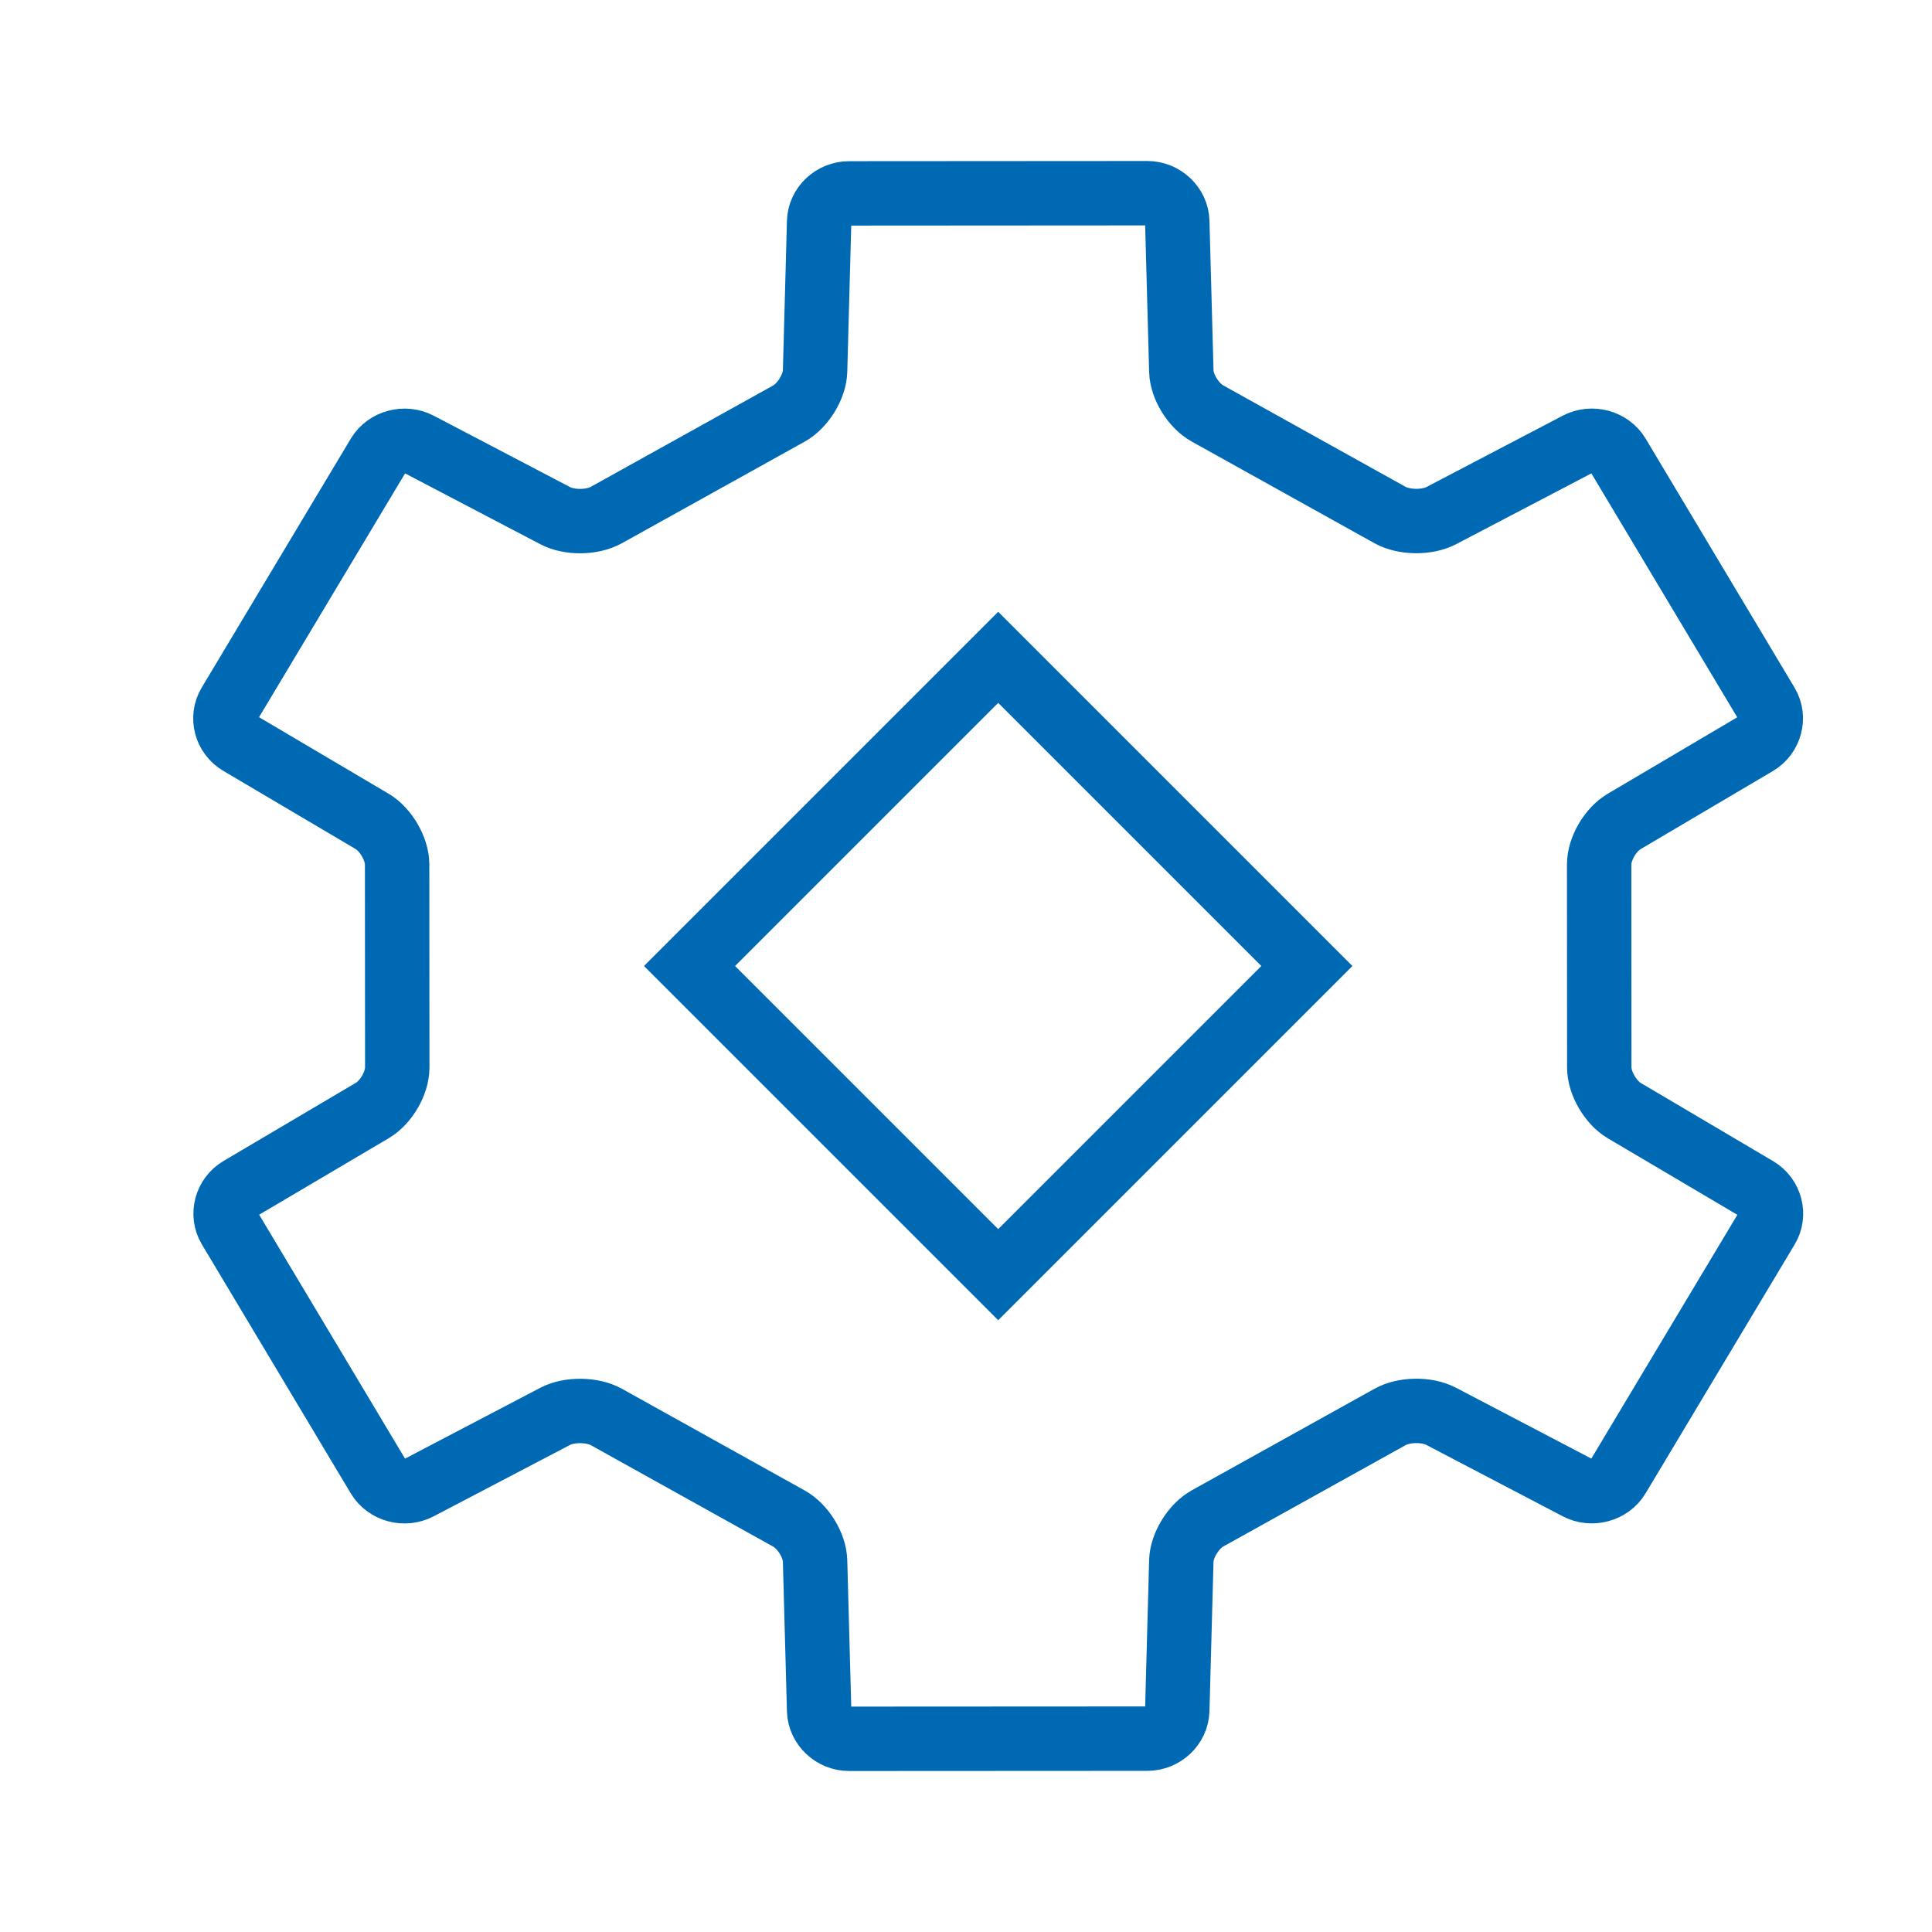
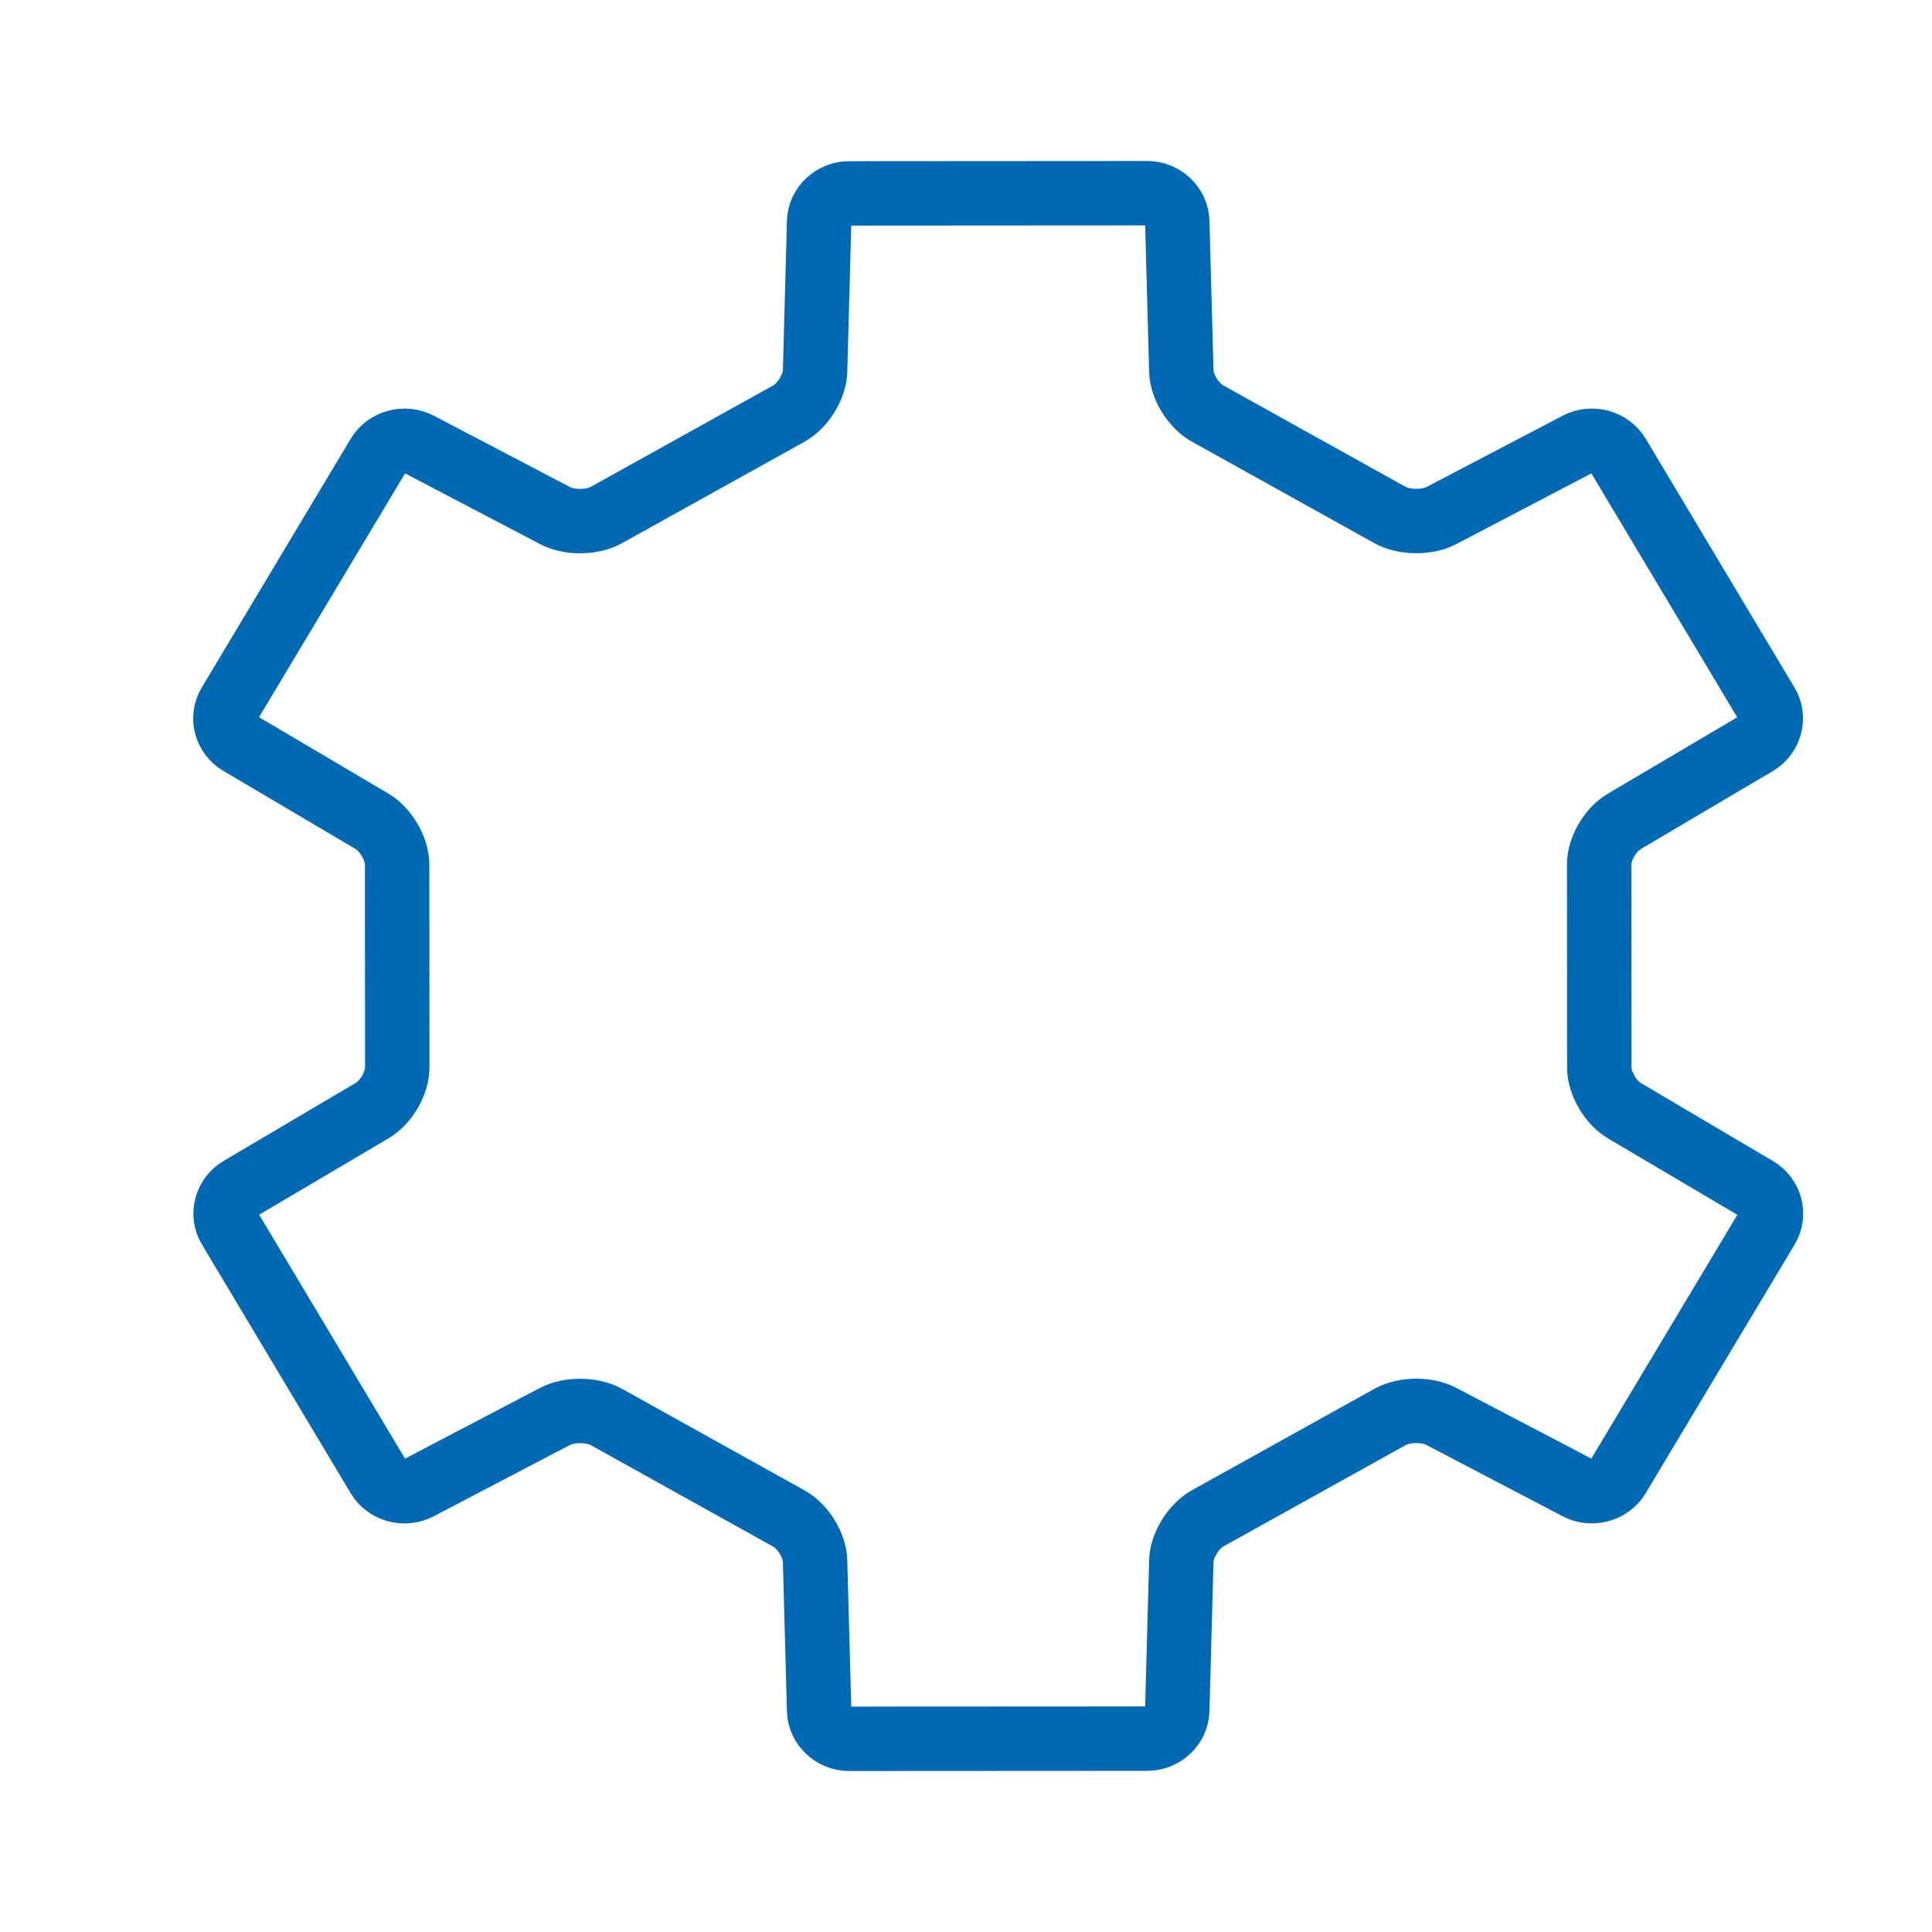
<svg xmlns="http://www.w3.org/2000/svg" width="60" height="60" viewBox="0 0 60 60" fill="none">
  <path d="M13.005 46.204C12.563 46.435 12.002 46.282 11.752 45.865L7.127 38.131C6.877 37.713 7.029 37.165 7.45 36.916L11.562 34.488C11.99 34.235 12.337 33.641 12.337 33.152L12.333 26.846C12.333 26.361 11.979 25.758 11.557 25.509L7.445 23.08C7.016 22.828 6.873 22.282 7.123 21.866L11.754 14.134C12.003 13.717 12.572 13.569 13.006 13.796L17.244 16.015C17.685 16.246 18.393 16.239 18.832 15.994L24.5 12.844C24.936 12.602 25.3 12.005 25.313 11.529L25.439 6.882C25.452 6.399 25.87 6.006 26.369 6.006L35.631 6C36.131 5.999 36.548 6.4 36.561 6.876L36.687 11.525C36.7 12.009 37.06 12.596 37.5 12.841L43.167 15.994C43.603 16.237 44.321 16.242 44.756 16.015L48.995 13.796C49.437 13.565 49.998 13.718 50.248 14.135L54.873 21.869C55.123 22.287 54.971 22.835 54.55 23.084L50.438 25.512C50.01 25.765 49.663 26.359 49.663 26.848L49.667 33.154C49.667 33.639 50.021 34.242 50.443 34.491L54.555 36.92C54.983 37.172 55.127 37.718 54.877 38.134L50.246 45.865C49.997 46.283 49.428 46.431 48.994 46.203L44.756 43.985C44.315 43.754 43.607 43.761 43.167 44.006L37.5 47.156C37.065 47.398 36.7 47.995 36.687 48.471L36.561 53.118C36.548 53.601 36.13 53.995 35.631 53.995L26.369 54C25.869 54.001 25.452 53.6 25.439 53.124L25.313 48.475C25.3 47.991 24.94 47.404 24.5 47.159L18.833 44.006C18.397 43.763 17.679 43.758 17.244 43.985L13.005 46.204Z" stroke="#0069B4" stroke-width="2" />
-   <path d="M21.414 30L31 20.414L40.586 30L31 39.586L21.414 30Z" stroke="#0069B4" stroke-width="2" />
</svg>